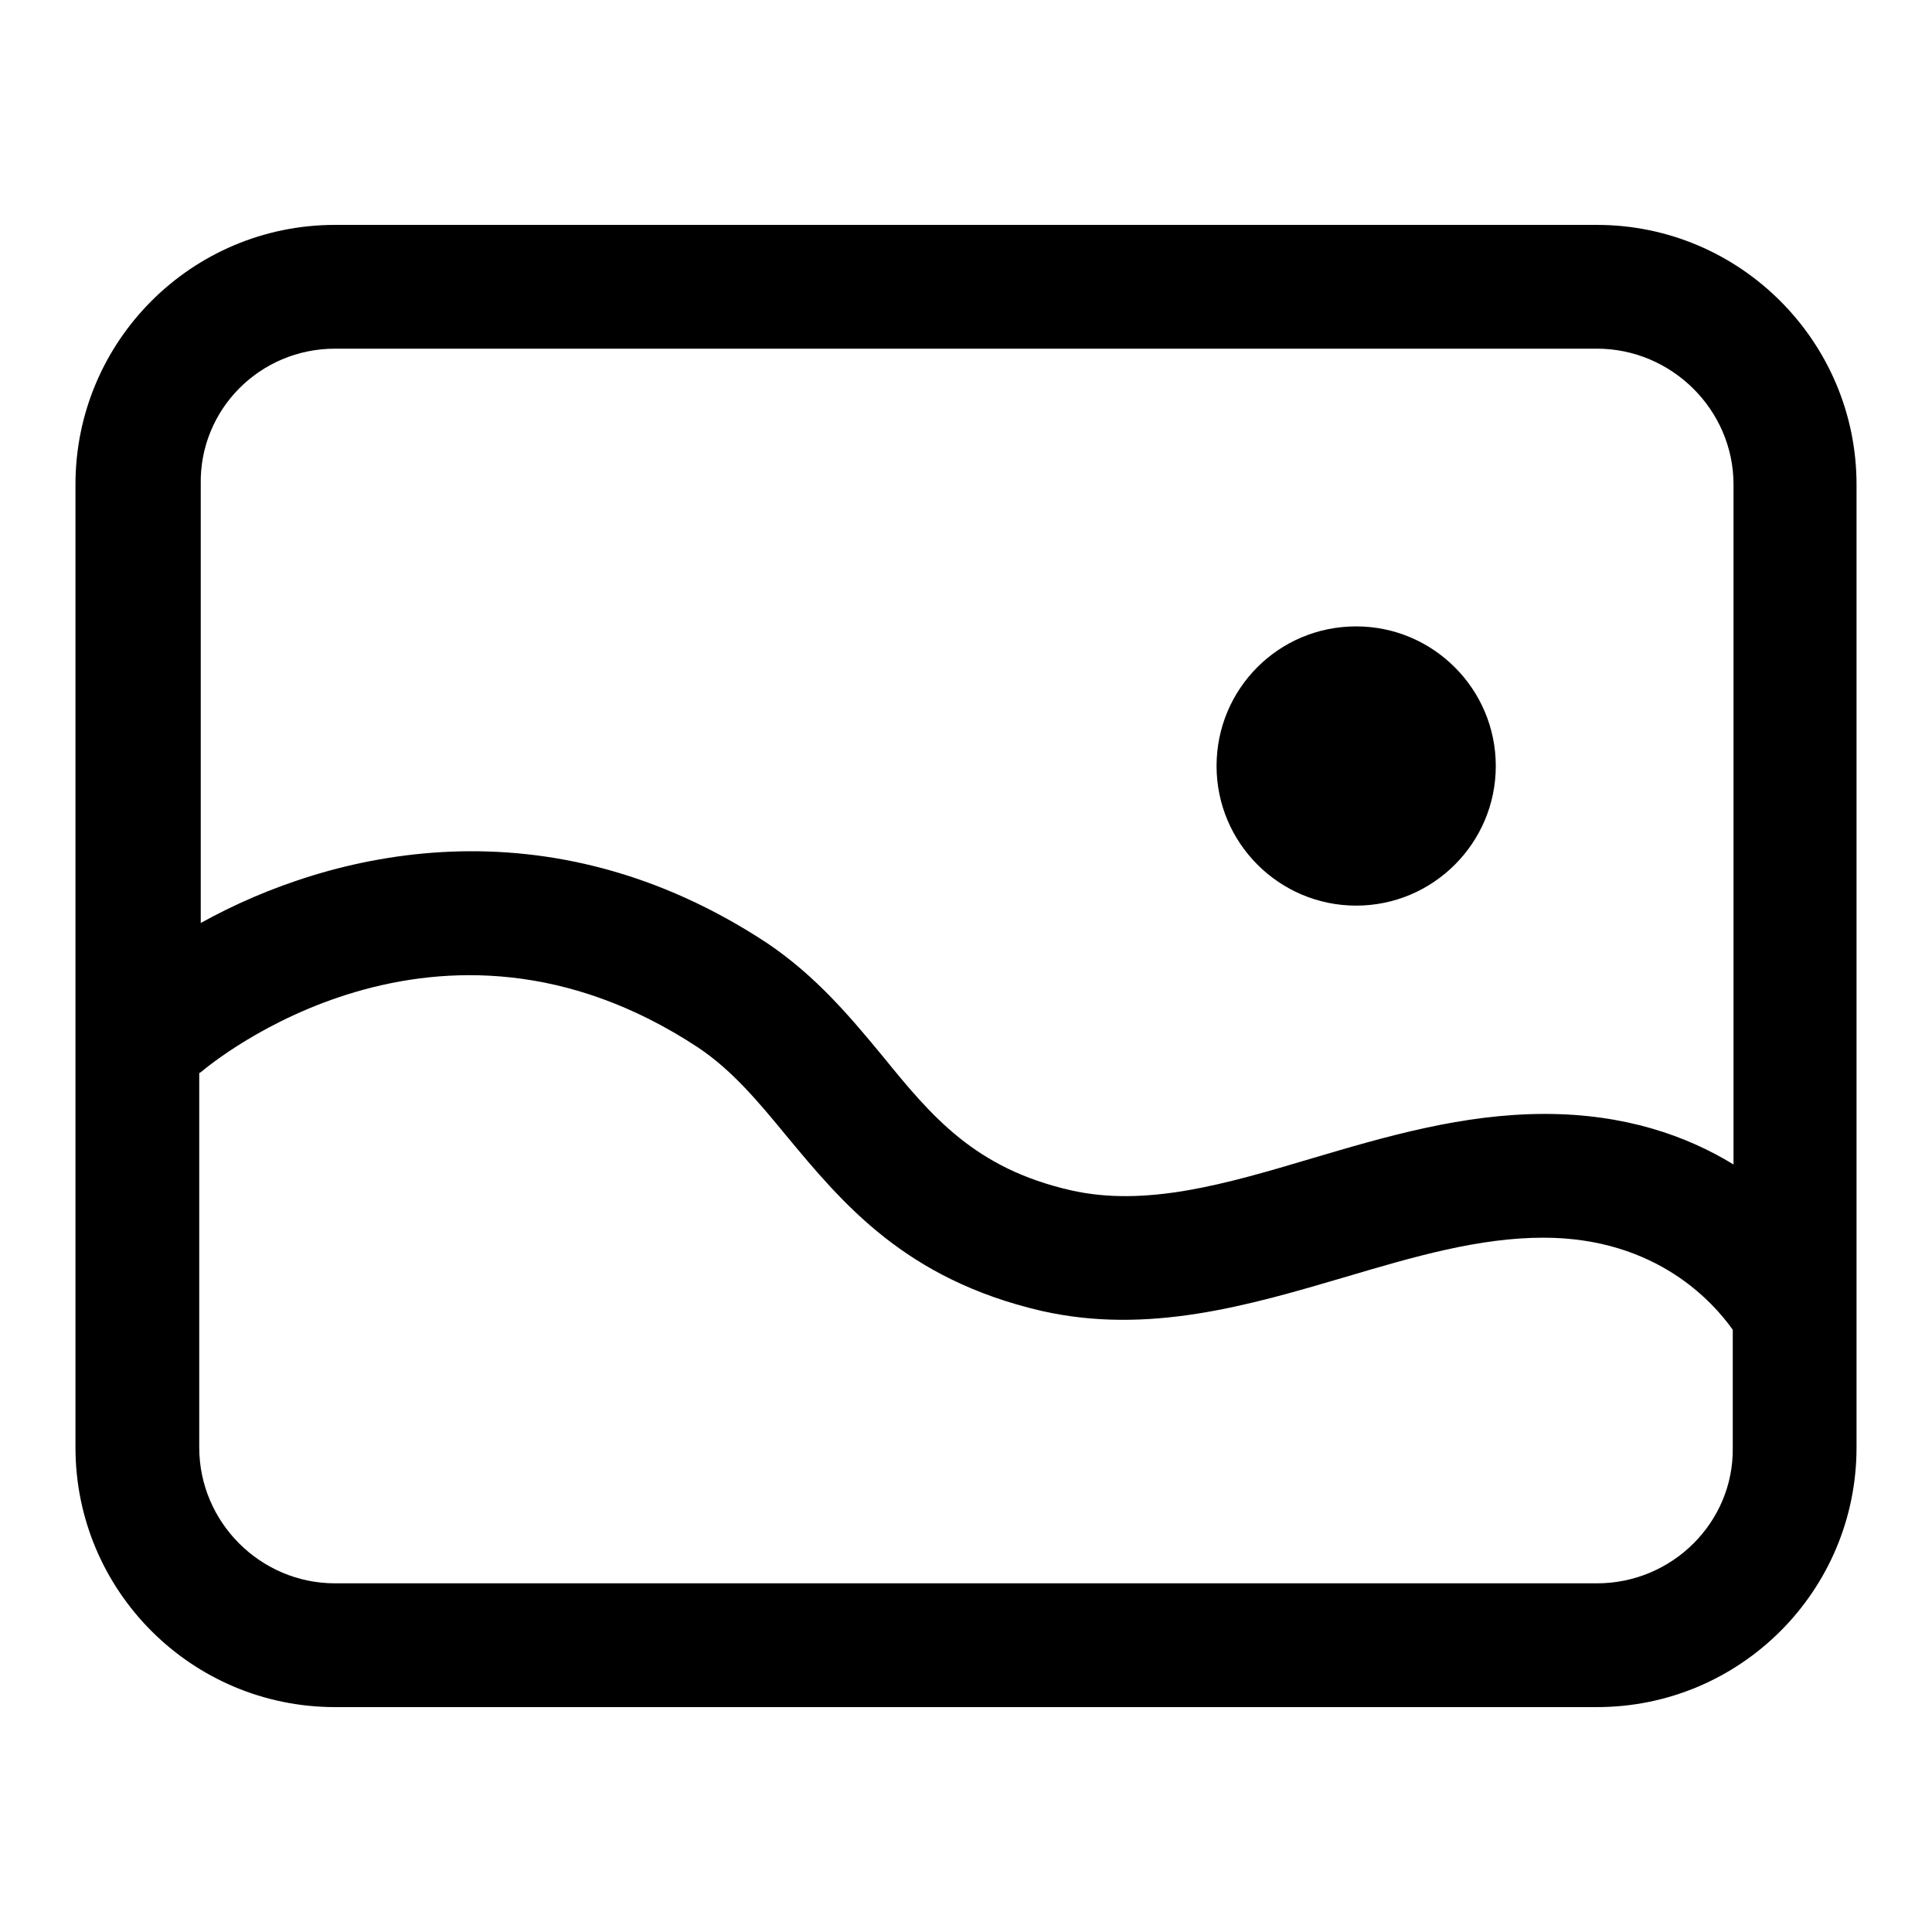
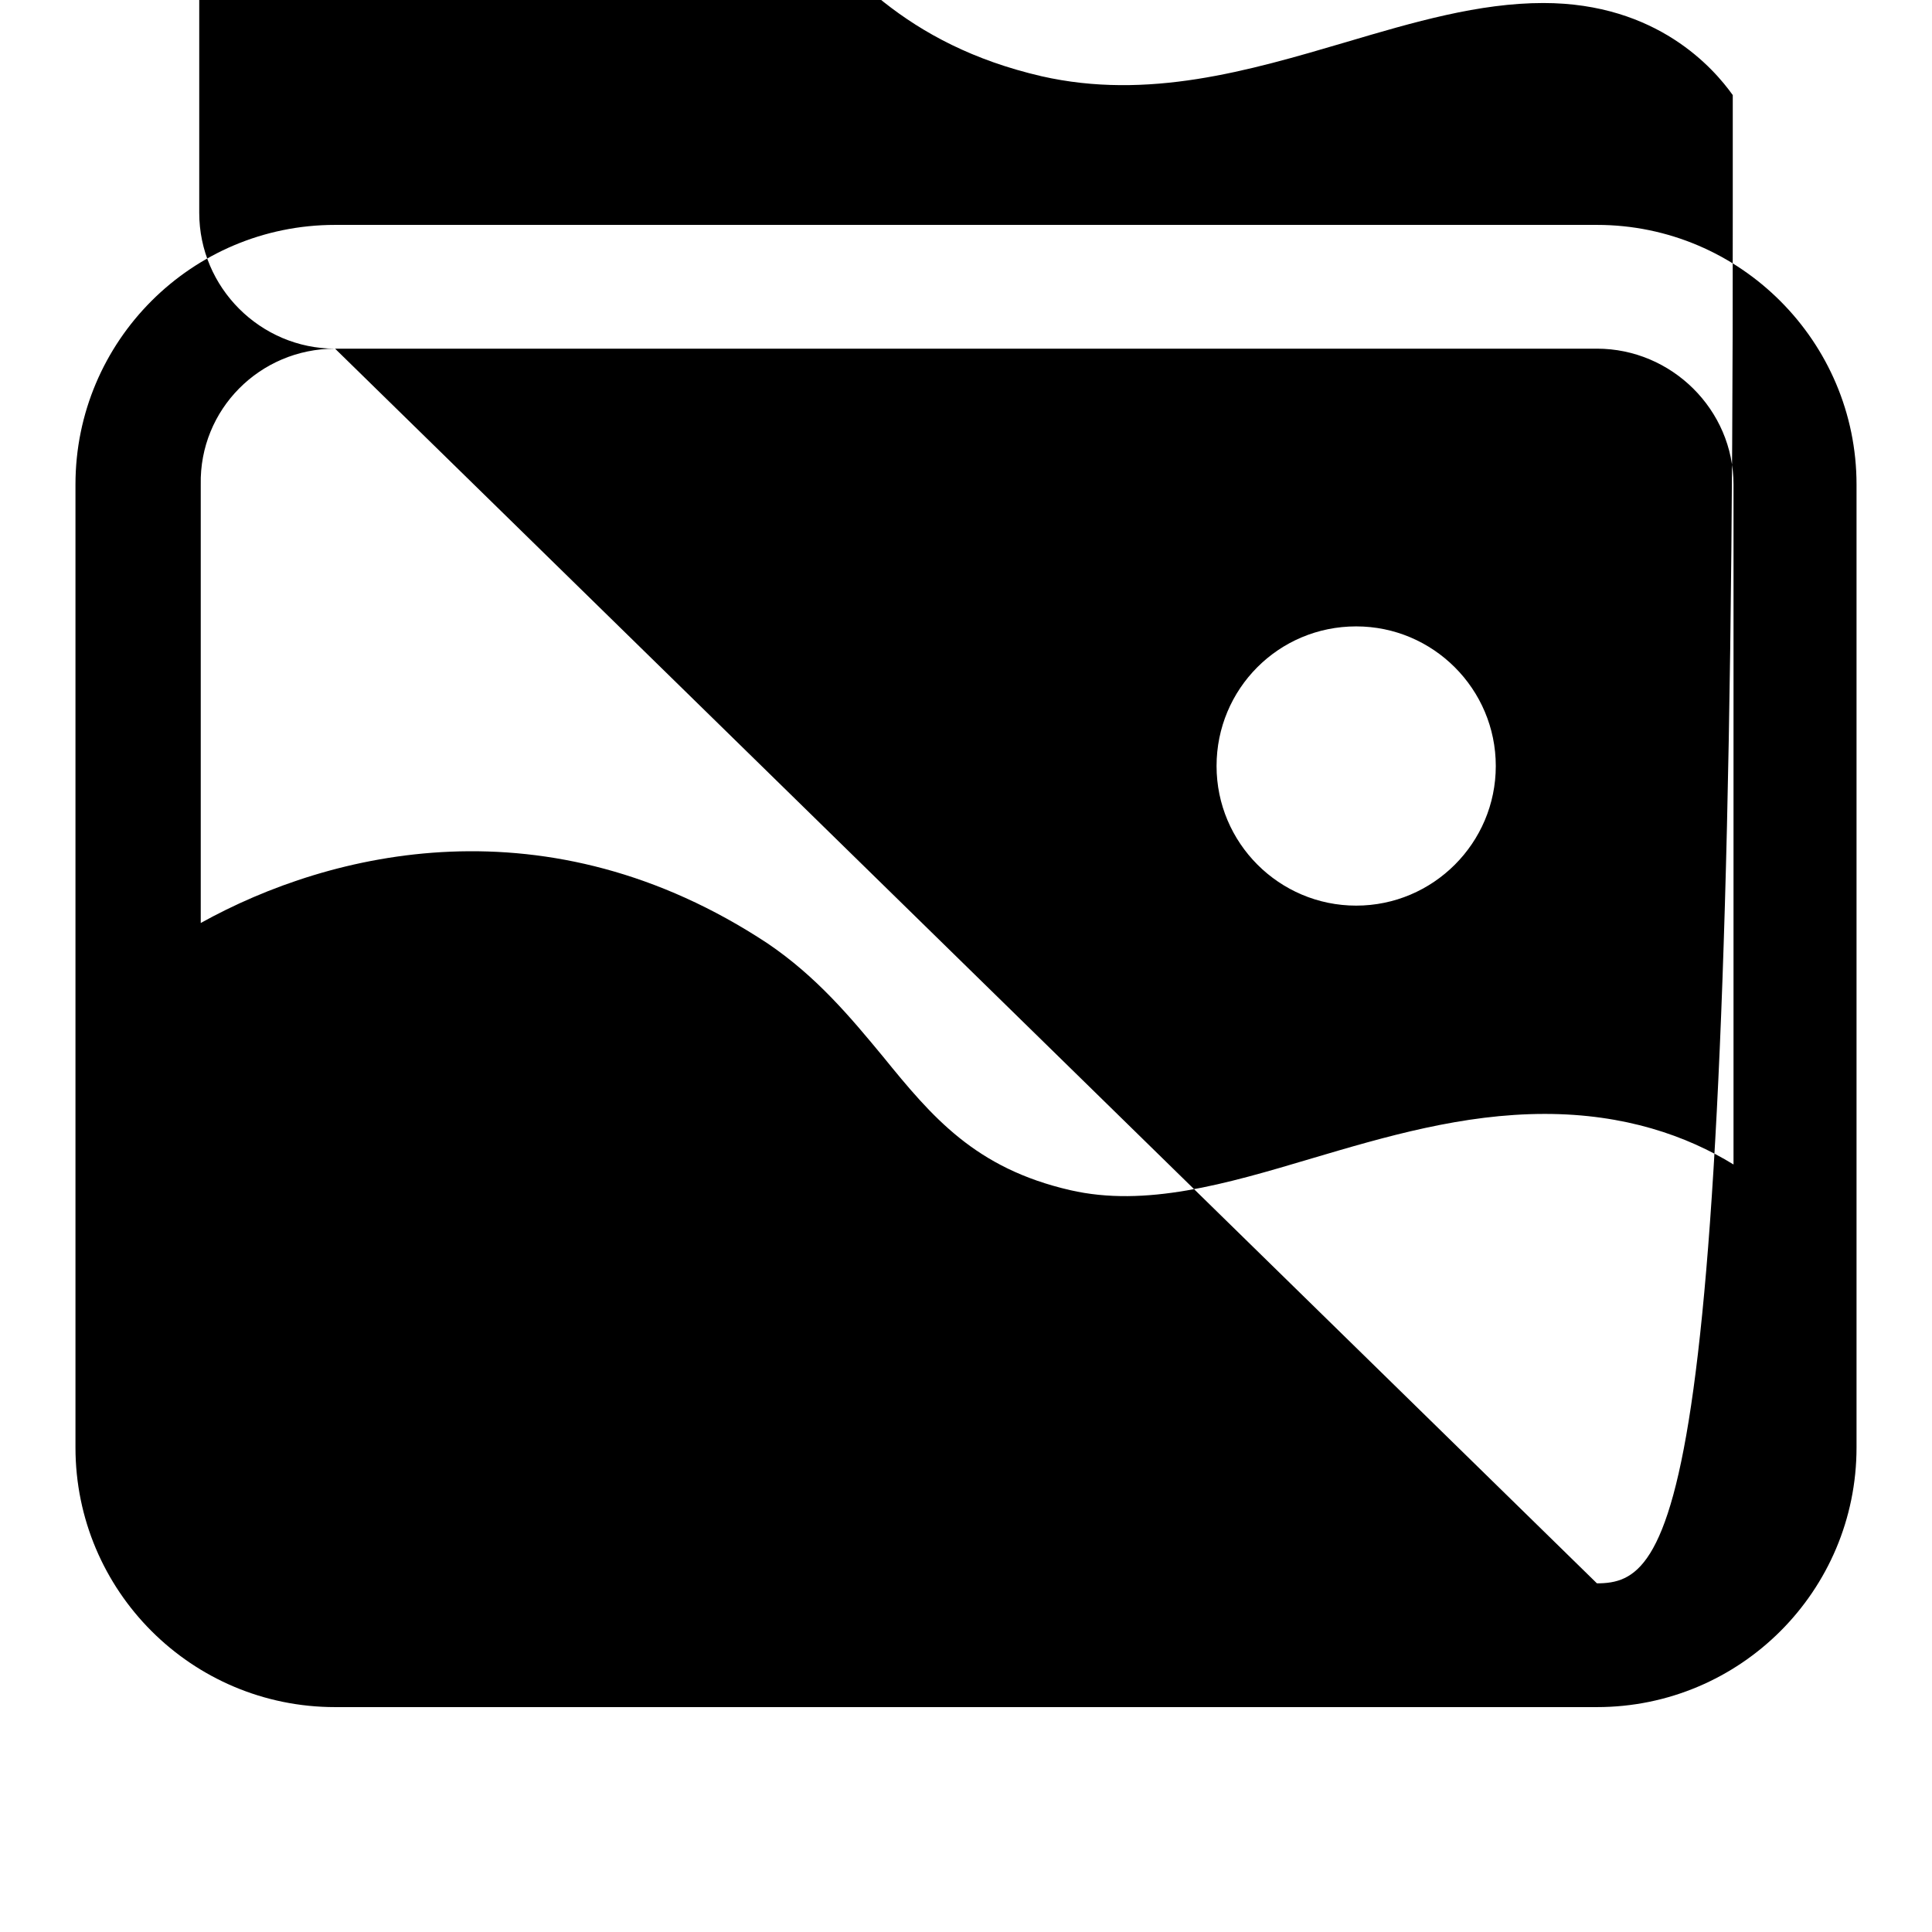
<svg xmlns="http://www.w3.org/2000/svg" version="1.1" x="0px" y="0px" viewBox="0 0 256 256" enable-background="new 0 0 256 256" xml:space="preserve">
  <g>
-     <path fill="#000000" d="M161.2,101.5c0,10.2,8.3,18.5,18.5,18.5s18.5-8.3,18.5-18.5c0,0,0,0,0,0c0-10.2-8.3-18.5-18.5-18.5 C169.4,83,161.2,91.3,161.2,101.5C161.2,101.5,161.2,101.5,161.2,101.5z M211.6,29.8H44.4c-19,0-34.4,15.4-34.4,34.4v127.6 c0,19,15.4,34.4,34.4,34.4h167.2c19,0,34.4-15.4,34.4-34.4V64.2C246,45.3,230.6,29.8,211.6,29.8L211.6,29.8z M44.4,46.2h167.2 c9.9,0,18.1,8.1,18.1,18v90.1c-6.2-3.8-14.4-6.7-25-6.7h0c-10.9,0-21.1,3-30.9,5.9c-11.4,3.4-22,6.5-32,4.2 c-12.6-2.9-18.3-9.7-24.8-17.7c-4.3-5.2-8.8-10.6-15.3-15c-29.1-19.2-57.8-12.3-75.1-2.7V64.2C26.4,54.3,34.4,46.2,44.4,46.2z  M211.6,209.8H44.4c-9.9,0-18-8.1-18-18v-49.6c0.1-0.1,0.2-0.1,0.3-0.2c1.3-1.1,31.2-26,65.8-3.2c4.5,3,8,7.2,11.7,11.7 c7.4,8.9,15.7,19,33.8,23.2c14.1,3.2,27.4-0.7,40.3-4.5c9.1-2.7,17.7-5.2,26.2-5.2h0c15.1,0,22.6,8.7,25.1,12.2v15.7 C229.7,201.7,221.6,209.8,211.6,209.8z" />
+     <path fill="#000000" d="M161.2,101.5c0,10.2,8.3,18.5,18.5,18.5s18.5-8.3,18.5-18.5c0,0,0,0,0,0c0-10.2-8.3-18.5-18.5-18.5 C169.4,83,161.2,91.3,161.2,101.5C161.2,101.5,161.2,101.5,161.2,101.5z M211.6,29.8H44.4c-19,0-34.4,15.4-34.4,34.4v127.6 c0,19,15.4,34.4,34.4,34.4h167.2c19,0,34.4-15.4,34.4-34.4V64.2C246,45.3,230.6,29.8,211.6,29.8L211.6,29.8z M44.4,46.2h167.2 c9.9,0,18.1,8.1,18.1,18v90.1c-6.2-3.8-14.4-6.7-25-6.7h0c-10.9,0-21.1,3-30.9,5.9c-11.4,3.4-22,6.5-32,4.2 c-12.6-2.9-18.3-9.7-24.8-17.7c-4.3-5.2-8.8-10.6-15.3-15c-29.1-19.2-57.8-12.3-75.1-2.7V64.2C26.4,54.3,34.4,46.2,44.4,46.2z  H44.4c-9.9,0-18-8.1-18-18v-49.6c0.1-0.1,0.2-0.1,0.3-0.2c1.3-1.1,31.2-26,65.8-3.2c4.5,3,8,7.2,11.7,11.7 c7.4,8.9,15.7,19,33.8,23.2c14.1,3.2,27.4-0.7,40.3-4.5c9.1-2.7,17.7-5.2,26.2-5.2h0c15.1,0,22.6,8.7,25.1,12.2v15.7 C229.7,201.7,221.6,209.8,211.6,209.8z" />
  </g>
</svg>